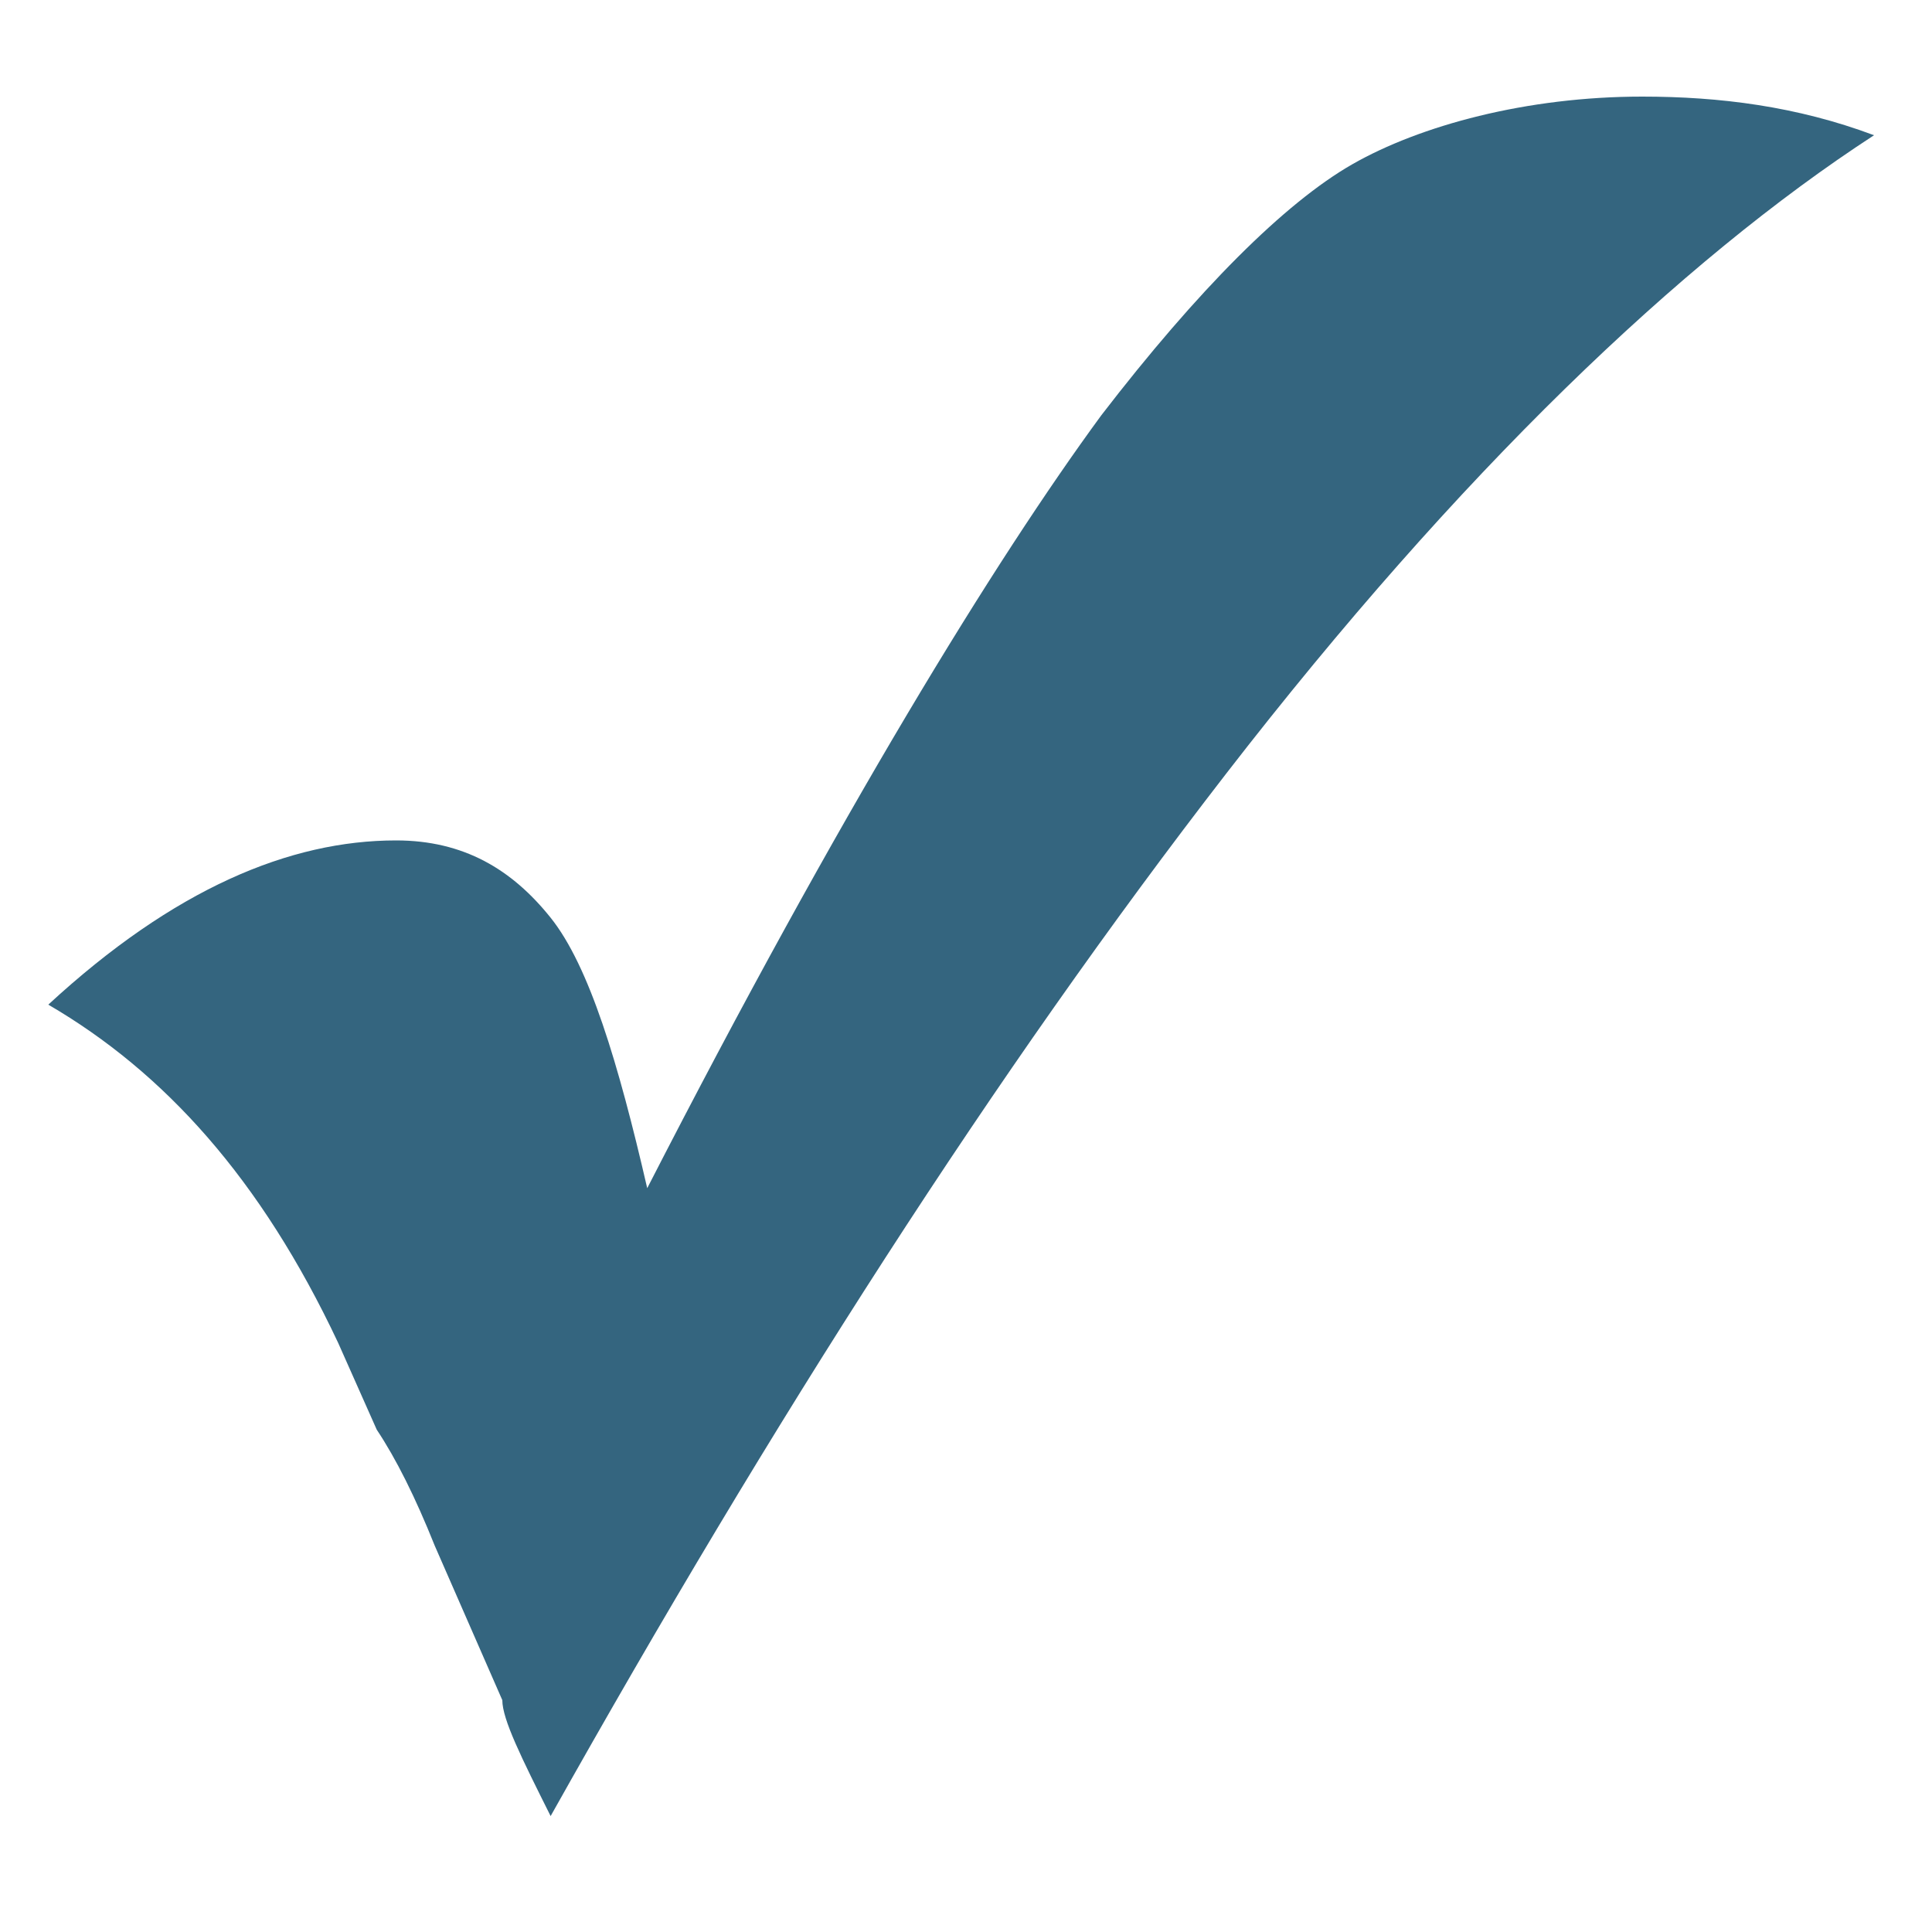
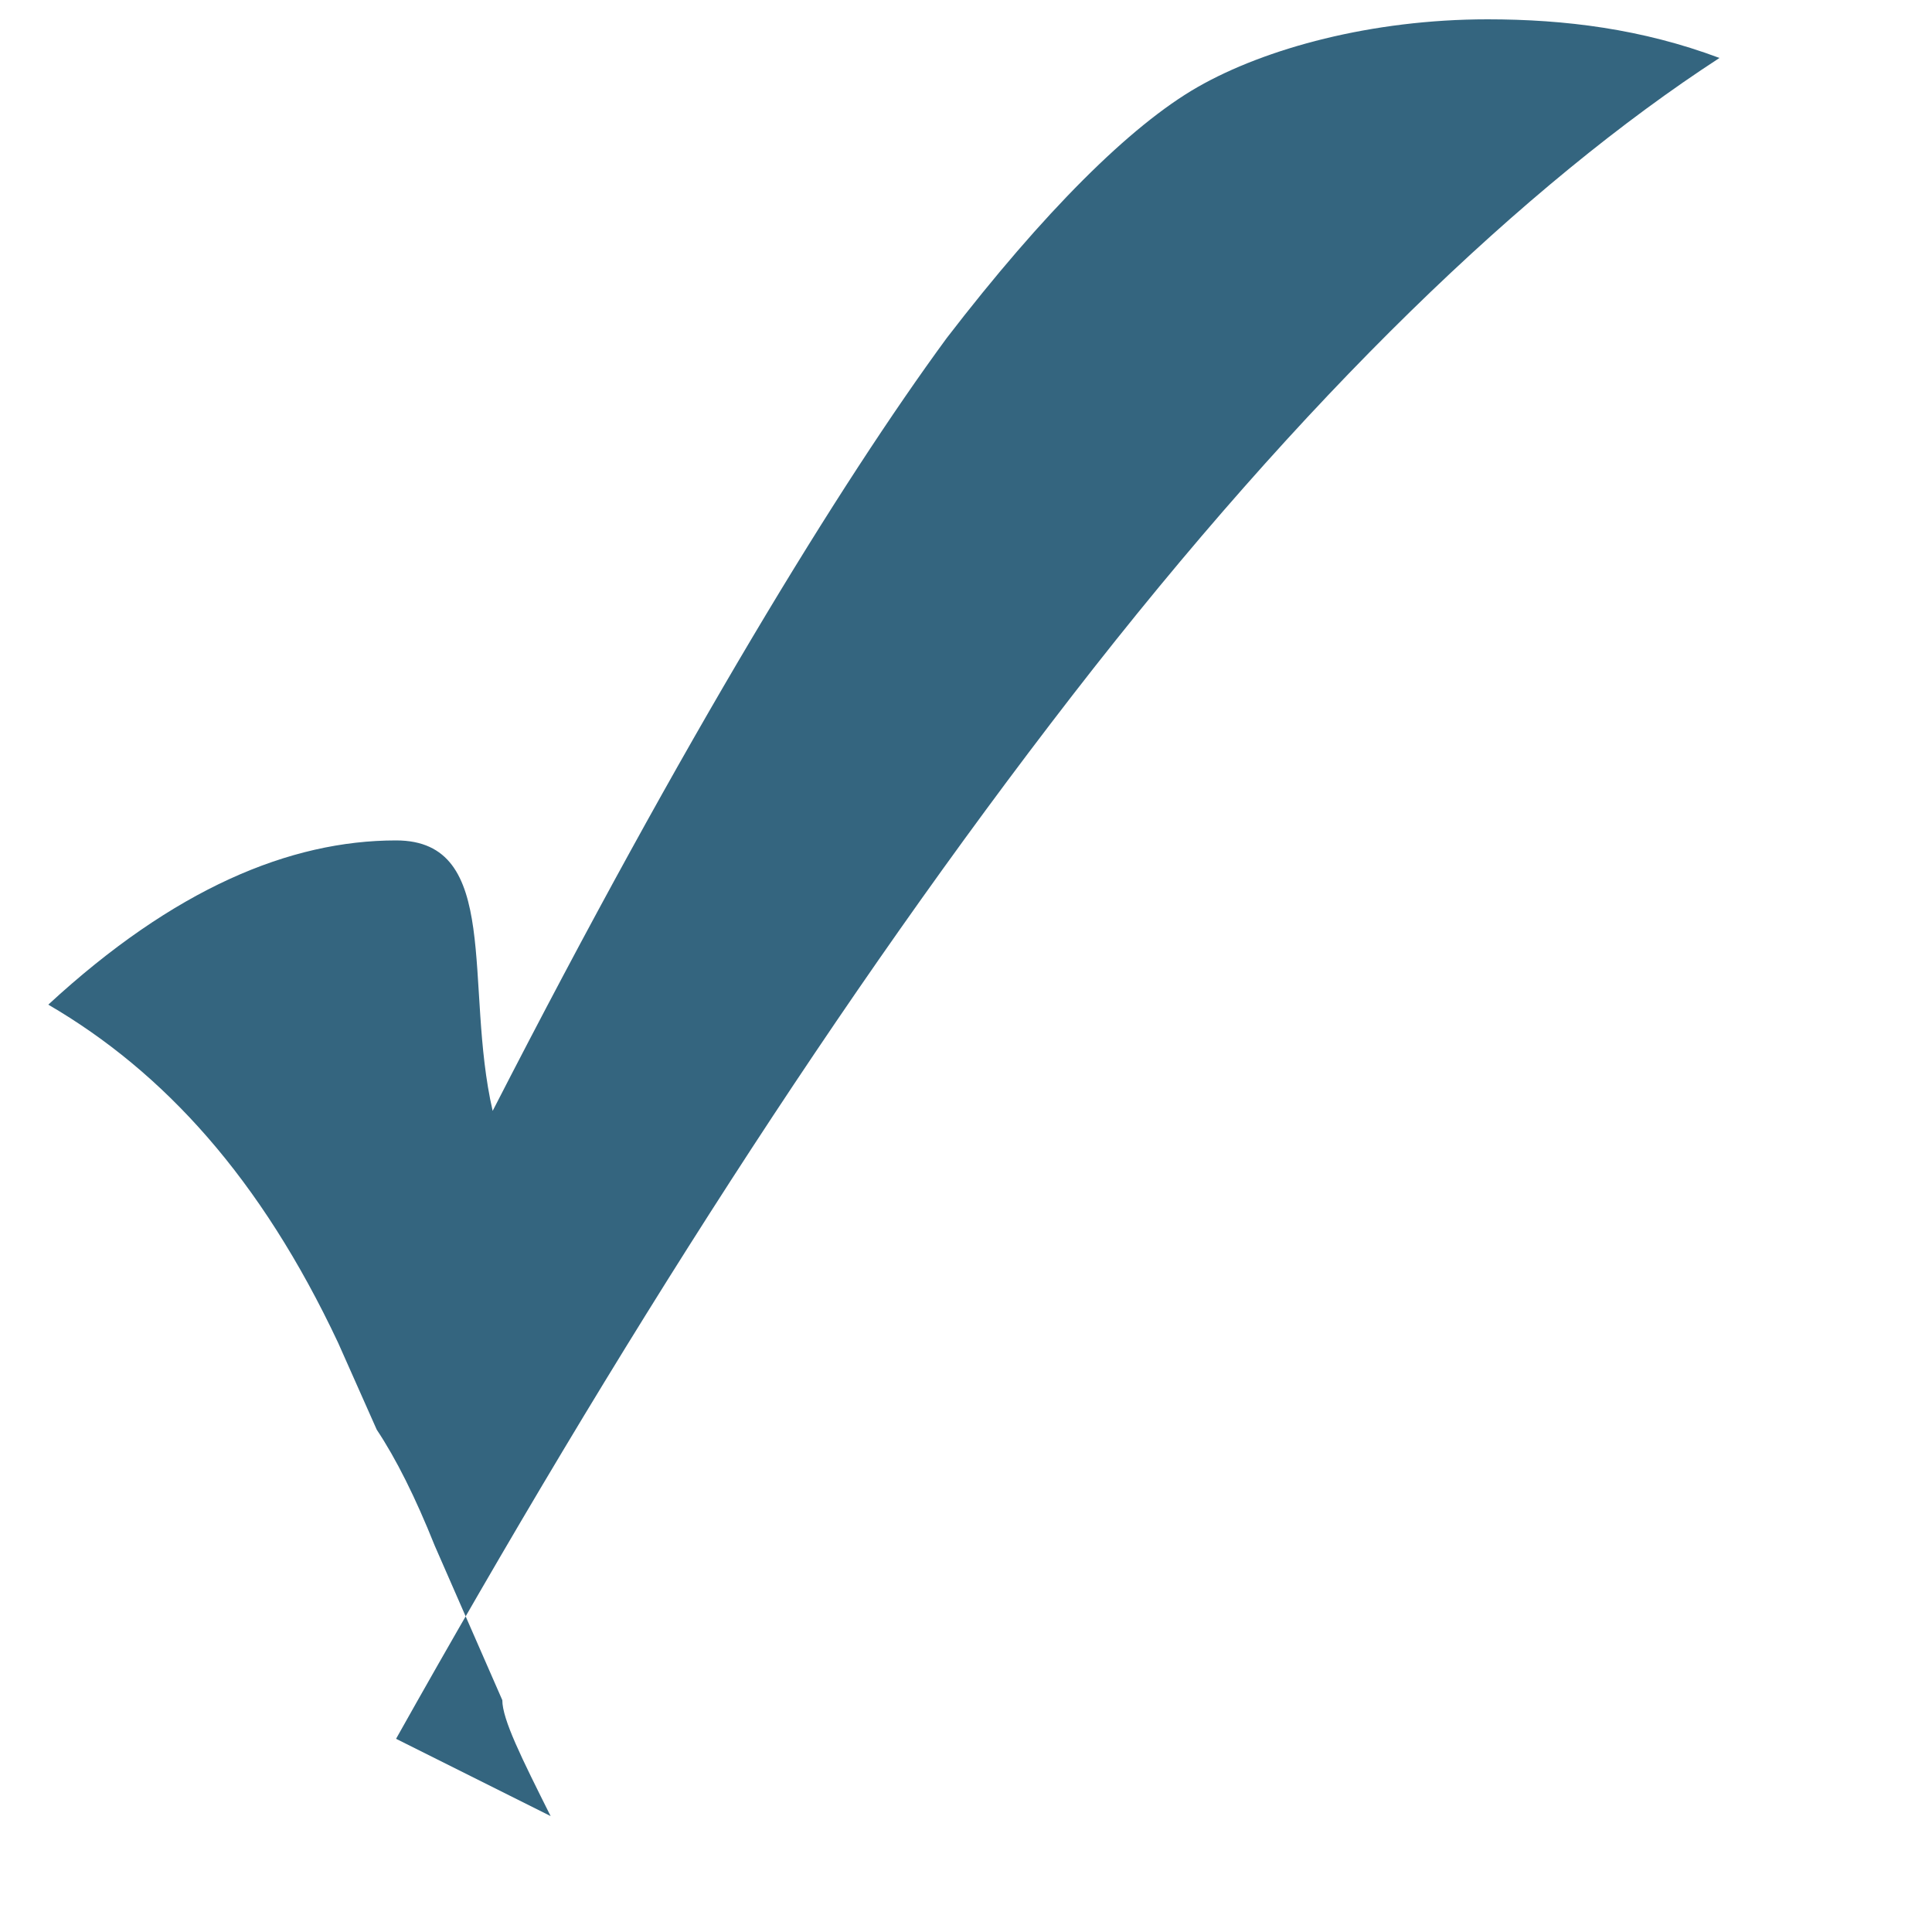
<svg xmlns="http://www.w3.org/2000/svg" viewBox="0 0 20 20">
-   <path d="M5.7 18.8c-.3-.6-.5-1-.5-1.2L4.5 16c-.2-.5-.4-.9-.6-1.2l-.4-.9c-.8-1.7-1.8-2.8-3-3.5C1.8 9.2 3 8.7 4.1 8.7c.7 0 1.2.3 1.6.8s.7 1.5 1 2.8c2-3.9 3.6-6.5 4.7-8 1-1.3 1.9-2.2 2.6-2.6s1.8-.7 3-.7c.8 0 1.6.1 2.4.4-2 1.3-4.3 3.5-6.7 6.6s-4.7 6.7-7 10.8z" fill="#34657f" />
+   <path d="M5.7 18.8c-.3-.6-.5-1-.5-1.2L4.5 16c-.2-.5-.4-.9-.6-1.2l-.4-.9c-.8-1.7-1.8-2.8-3-3.5C1.8 9.2 3 8.7 4.1 8.7s.7 1.5 1 2.8c2-3.9 3.6-6.5 4.7-8 1-1.3 1.9-2.2 2.6-2.6s1.8-.7 3-.7c.8 0 1.6.1 2.4.4-2 1.3-4.3 3.5-6.7 6.6s-4.7 6.7-7 10.8z" fill="#34657f" />
</svg>